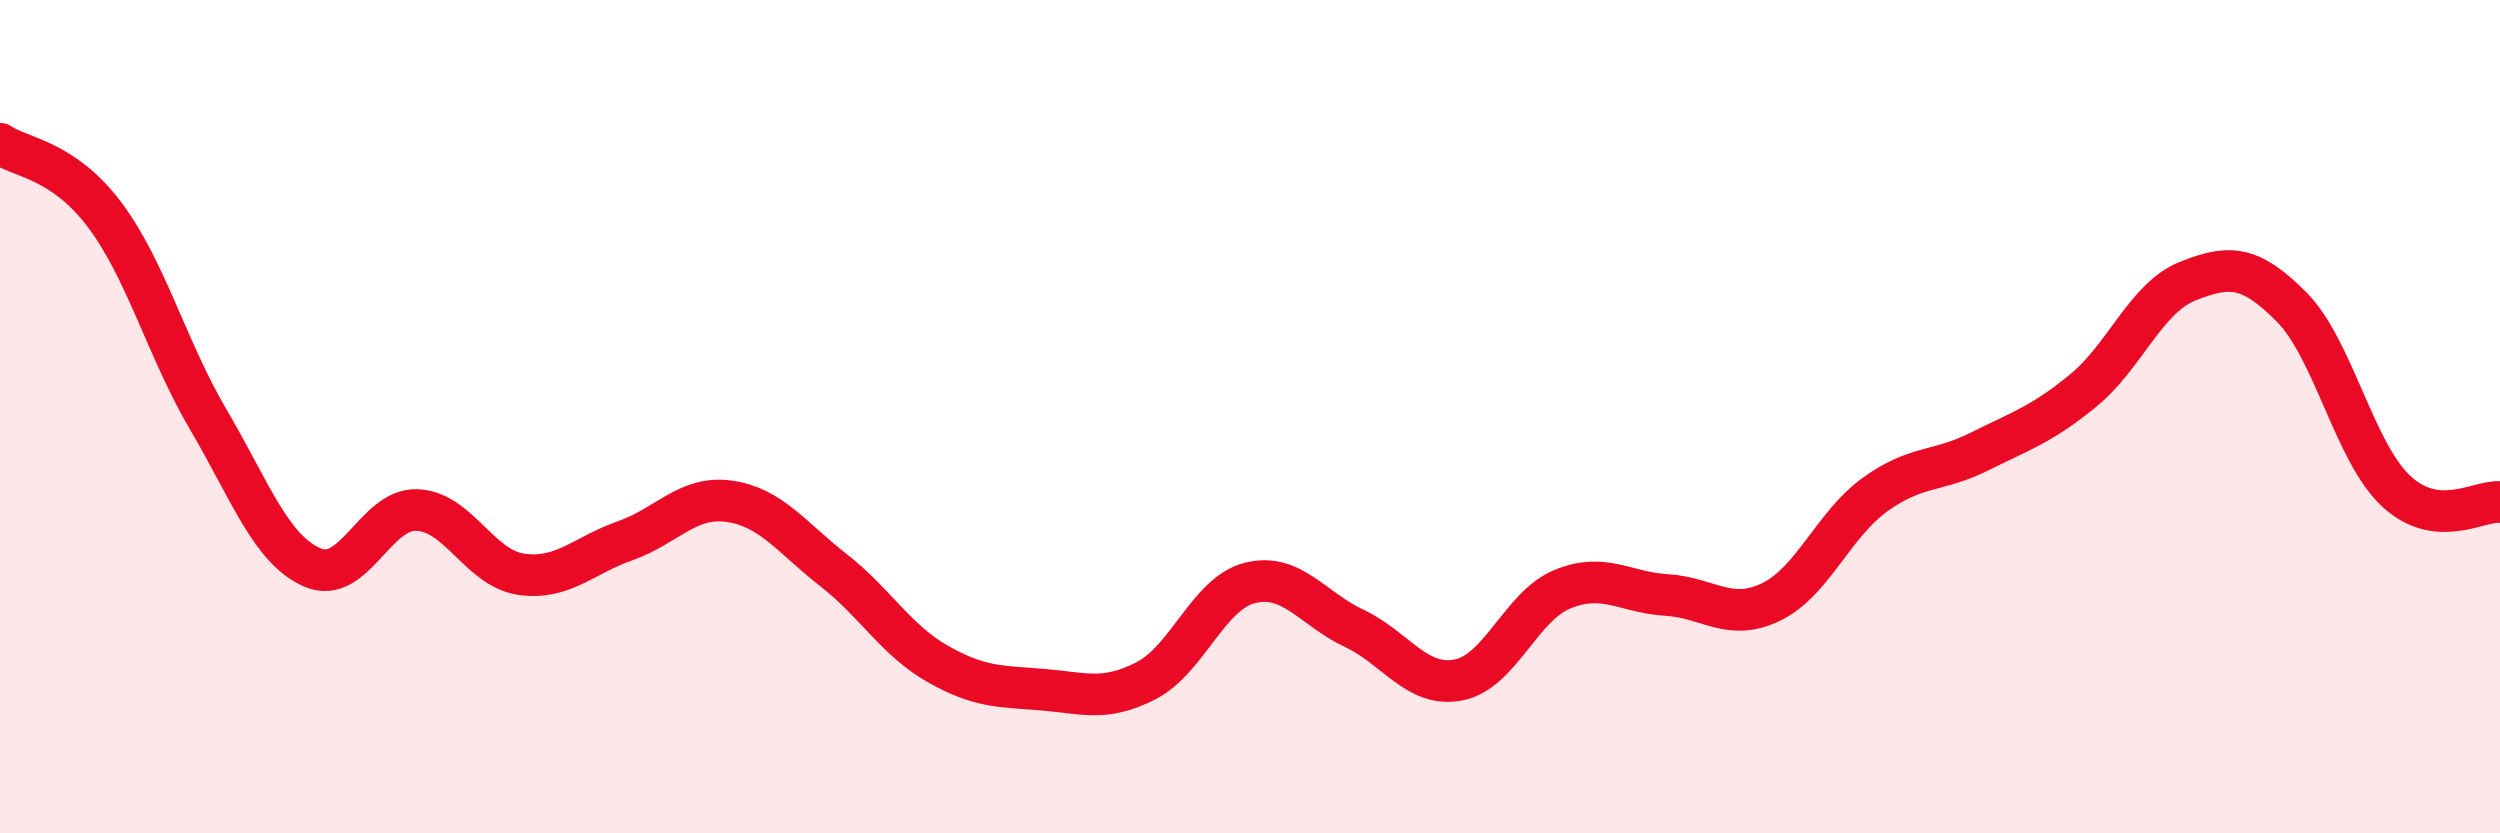
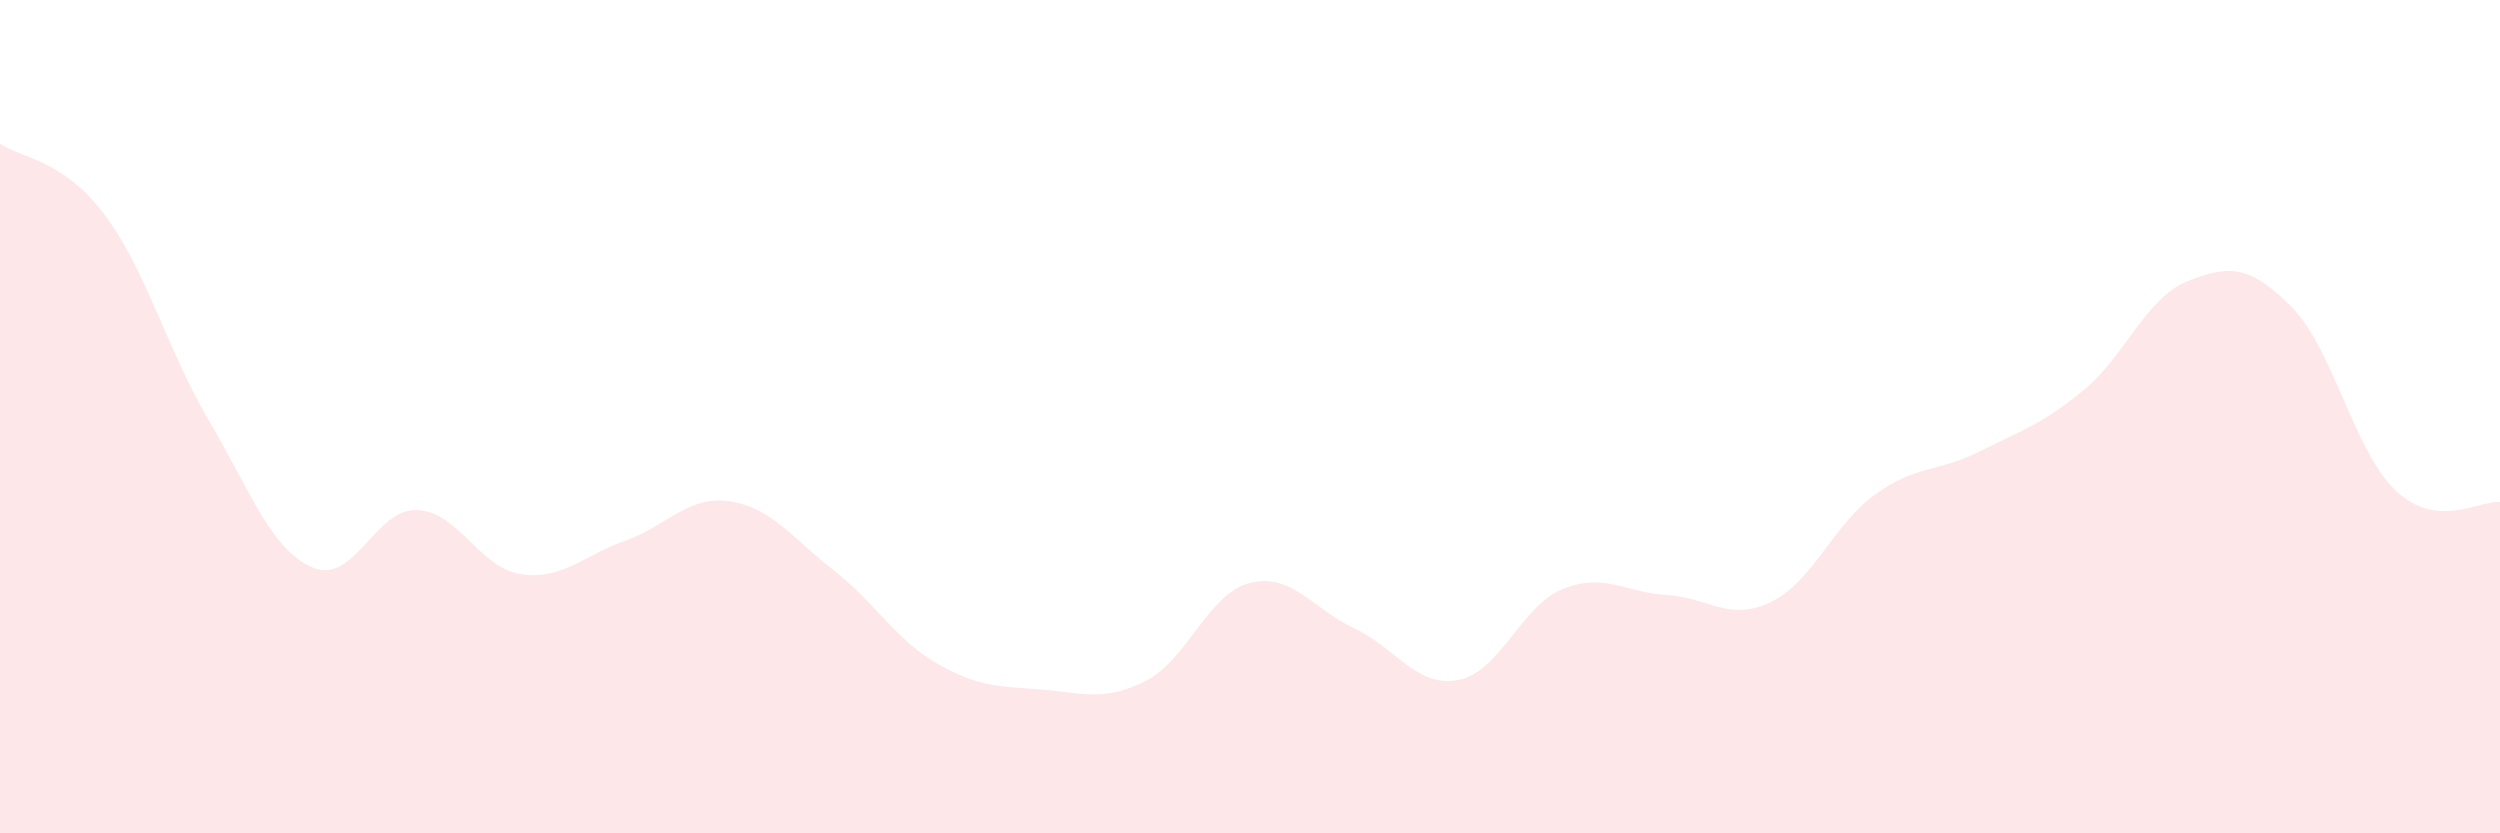
<svg xmlns="http://www.w3.org/2000/svg" width="60" height="20" viewBox="0 0 60 20">
  <path d="M 0,3.45 C 0.5,3.79 1.5,3.82 2.5,5.14 C 3.5,6.46 4,8.37 5,10.07 C 6,11.77 6.5,13.19 7.5,13.62 C 8.5,14.05 9,12.21 10,12.24 C 11,12.27 11.5,13.63 12.5,13.78 C 13.5,13.93 14,13.33 15,12.98 C 16,12.63 16.5,11.89 17.5,12.03 C 18.5,12.17 19,12.9 20,13.68 C 21,14.46 21.5,15.36 22.5,15.93 C 23.5,16.5 24,16.47 25,16.55 C 26,16.63 26.5,16.85 27.5,16.34 C 28.5,15.83 29,14.24 30,13.99 C 31,13.74 31.5,14.61 32.5,15.08 C 33.5,15.55 34,16.51 35,16.32 C 36,16.13 36.5,14.55 37.5,14.14 C 38.5,13.73 39,14.22 40,14.28 C 41,14.34 41.5,14.93 42.5,14.45 C 43.5,13.97 44,12.59 45,11.87 C 46,11.15 46.5,11.34 47.5,10.84 C 48.5,10.34 49,10.19 50,9.37 C 51,8.55 51.5,7.15 52.5,6.75 C 53.5,6.35 54,6.36 55,7.37 C 56,8.38 56.5,10.84 57.5,11.78 C 58.5,12.72 59.5,12 60,12.05L60 20L0 20Z" fill="#EB0A25" opacity="0.1" stroke-linecap="round" stroke-linejoin="round" />
-   <path d="M 0,3.45 C 0.5,3.79 1.5,3.82 2.5,5.14 C 3.5,6.46 4,8.37 5,10.07 C 6,11.77 6.5,13.19 7.5,13.62 C 8.5,14.05 9,12.21 10,12.24 C 11,12.27 11.5,13.63 12.5,13.78 C 13.5,13.93 14,13.33 15,12.98 C 16,12.63 16.5,11.89 17.5,12.03 C 18.5,12.17 19,12.9 20,13.68 C 21,14.46 21.5,15.36 22.5,15.93 C 23.5,16.5 24,16.47 25,16.55 C 26,16.63 26.5,16.85 27.5,16.34 C 28.5,15.83 29,14.24 30,13.99 C 31,13.74 31.5,14.61 32.5,15.08 C 33.5,15.55 34,16.51 35,16.32 C 36,16.13 36.5,14.55 37.5,14.14 C 38.5,13.73 39,14.22 40,14.28 C 41,14.34 41.5,14.93 42.5,14.45 C 43.5,13.97 44,12.59 45,11.87 C 46,11.15 46.5,11.34 47.5,10.84 C 48.5,10.34 49,10.19 50,9.37 C 51,8.55 51.5,7.15 52.5,6.75 C 53.5,6.35 54,6.36 55,7.37 C 56,8.38 56.5,10.84 57.5,11.78 C 58.5,12.72 59.5,12 60,12.05" stroke="#EB0A25" stroke-width="1" fill="none" stroke-linecap="round" stroke-linejoin="round" />
</svg>